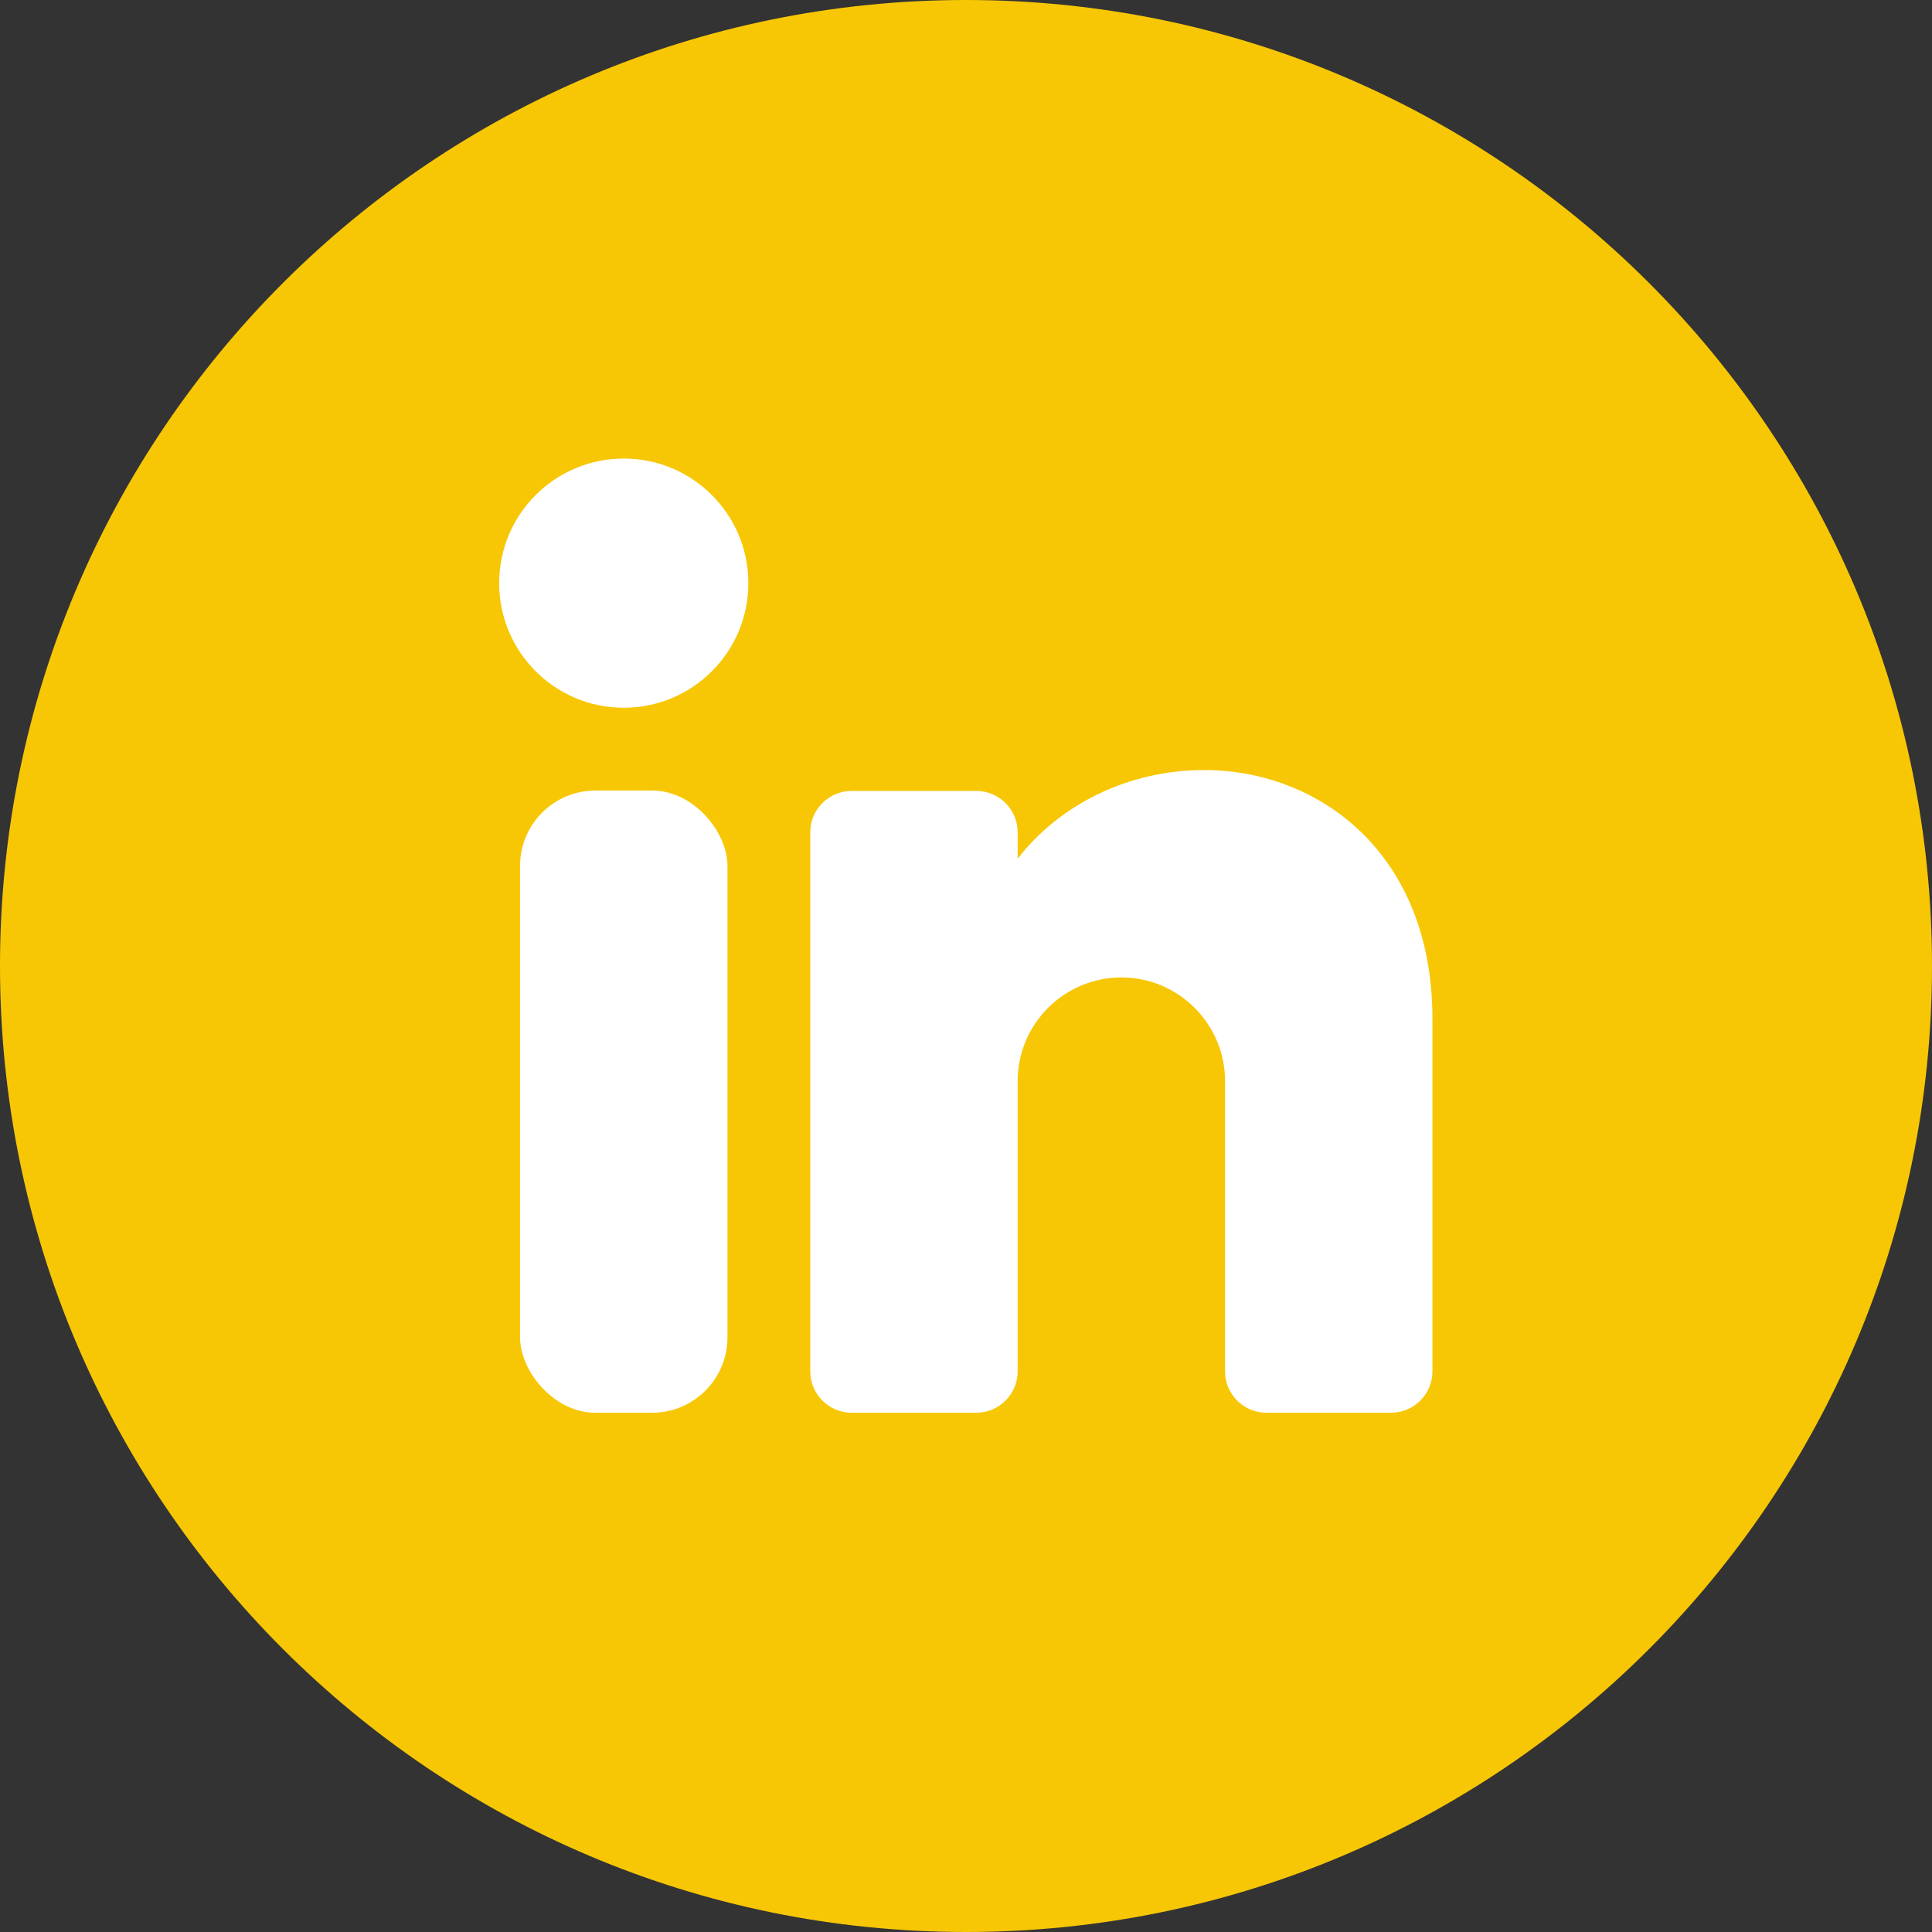
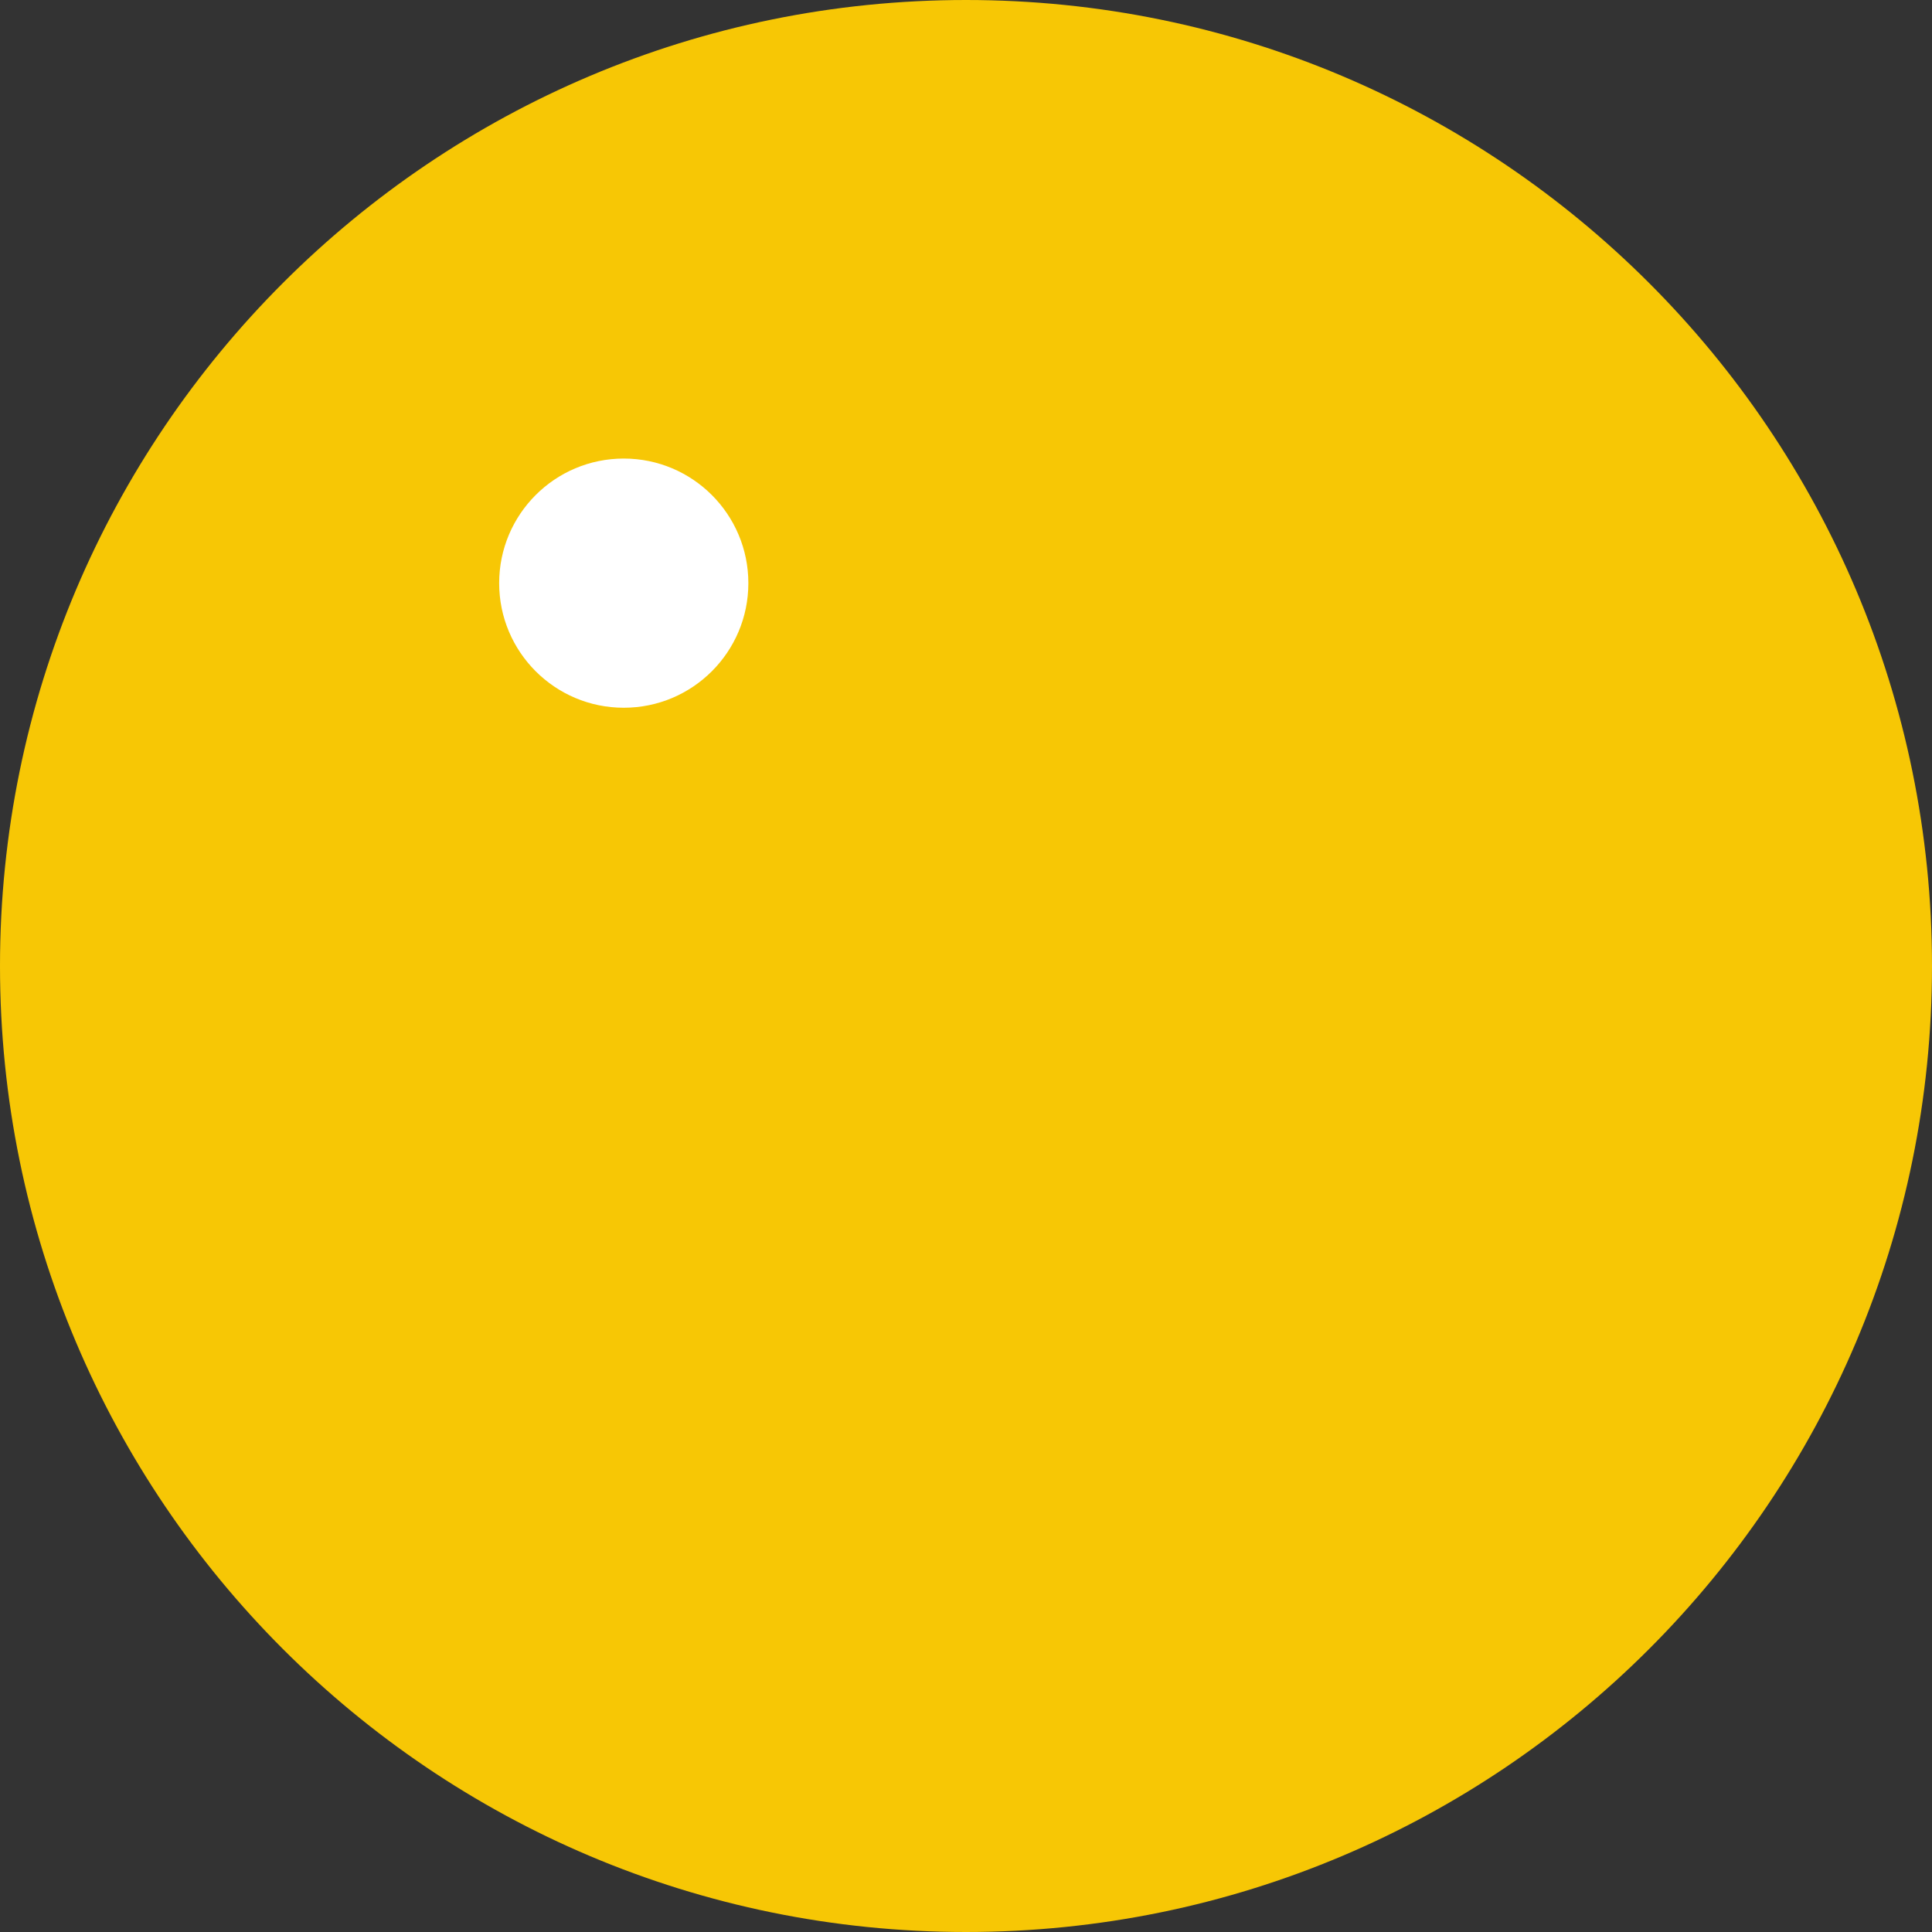
<svg xmlns="http://www.w3.org/2000/svg" id="Capa_1" data-name="Capa 1" viewBox="0 0 49 49">
  <rect x="0" y="0" width="49" height="49" fill="#333333" stroke="none" />
  <defs>
    <style>
      .cls-1 {
        fill: #f7c705;
      }

      .cls-1, .cls-2 {
        stroke-width: 0px;
      }

      .cls-2 {
        fill: #fff;
      }
    </style>
  </defs>
  <path class="cls-1" d="m49,24.5c0,13.53-10.97,24.5-24.5,24.5h0C10.97,49,0,38.03,0,24.5h0C0,10.97,10.97,0,24.5,0h0c13.53,0,24.5,10.97,24.5,24.5h0Z" />
  <g>
    <circle class="cls-2" cx="15.82" cy="14.79" r="3.16" />
-     <rect class="cls-2" x="13.19" y="20.05" width="5.26" height="15.78" rx="1.91" ry="1.91" />
-     <path class="cls-2" d="m36.33,25.84v8.94c0,.58-.47,1.05-1.05,1.05h-3.16c-.58,0-1.05-.47-1.05-1.05v-7.36c0-1.45-1.18-2.63-2.63-2.63s-2.63,1.18-2.63,2.63v7.36c0,.58-.47,1.05-1.05,1.05h-3.16c-.58,0-1.05-.47-1.05-1.05v-13.67c0-.58.47-1.05,1.05-1.05h3.16c.58,0,1.05.47,1.05,1.05v.67c1.05-1.36,2.79-2.25,4.73-2.25,2.9,0,5.79,2.1,5.79,6.31Z" />
  </g>
</svg>